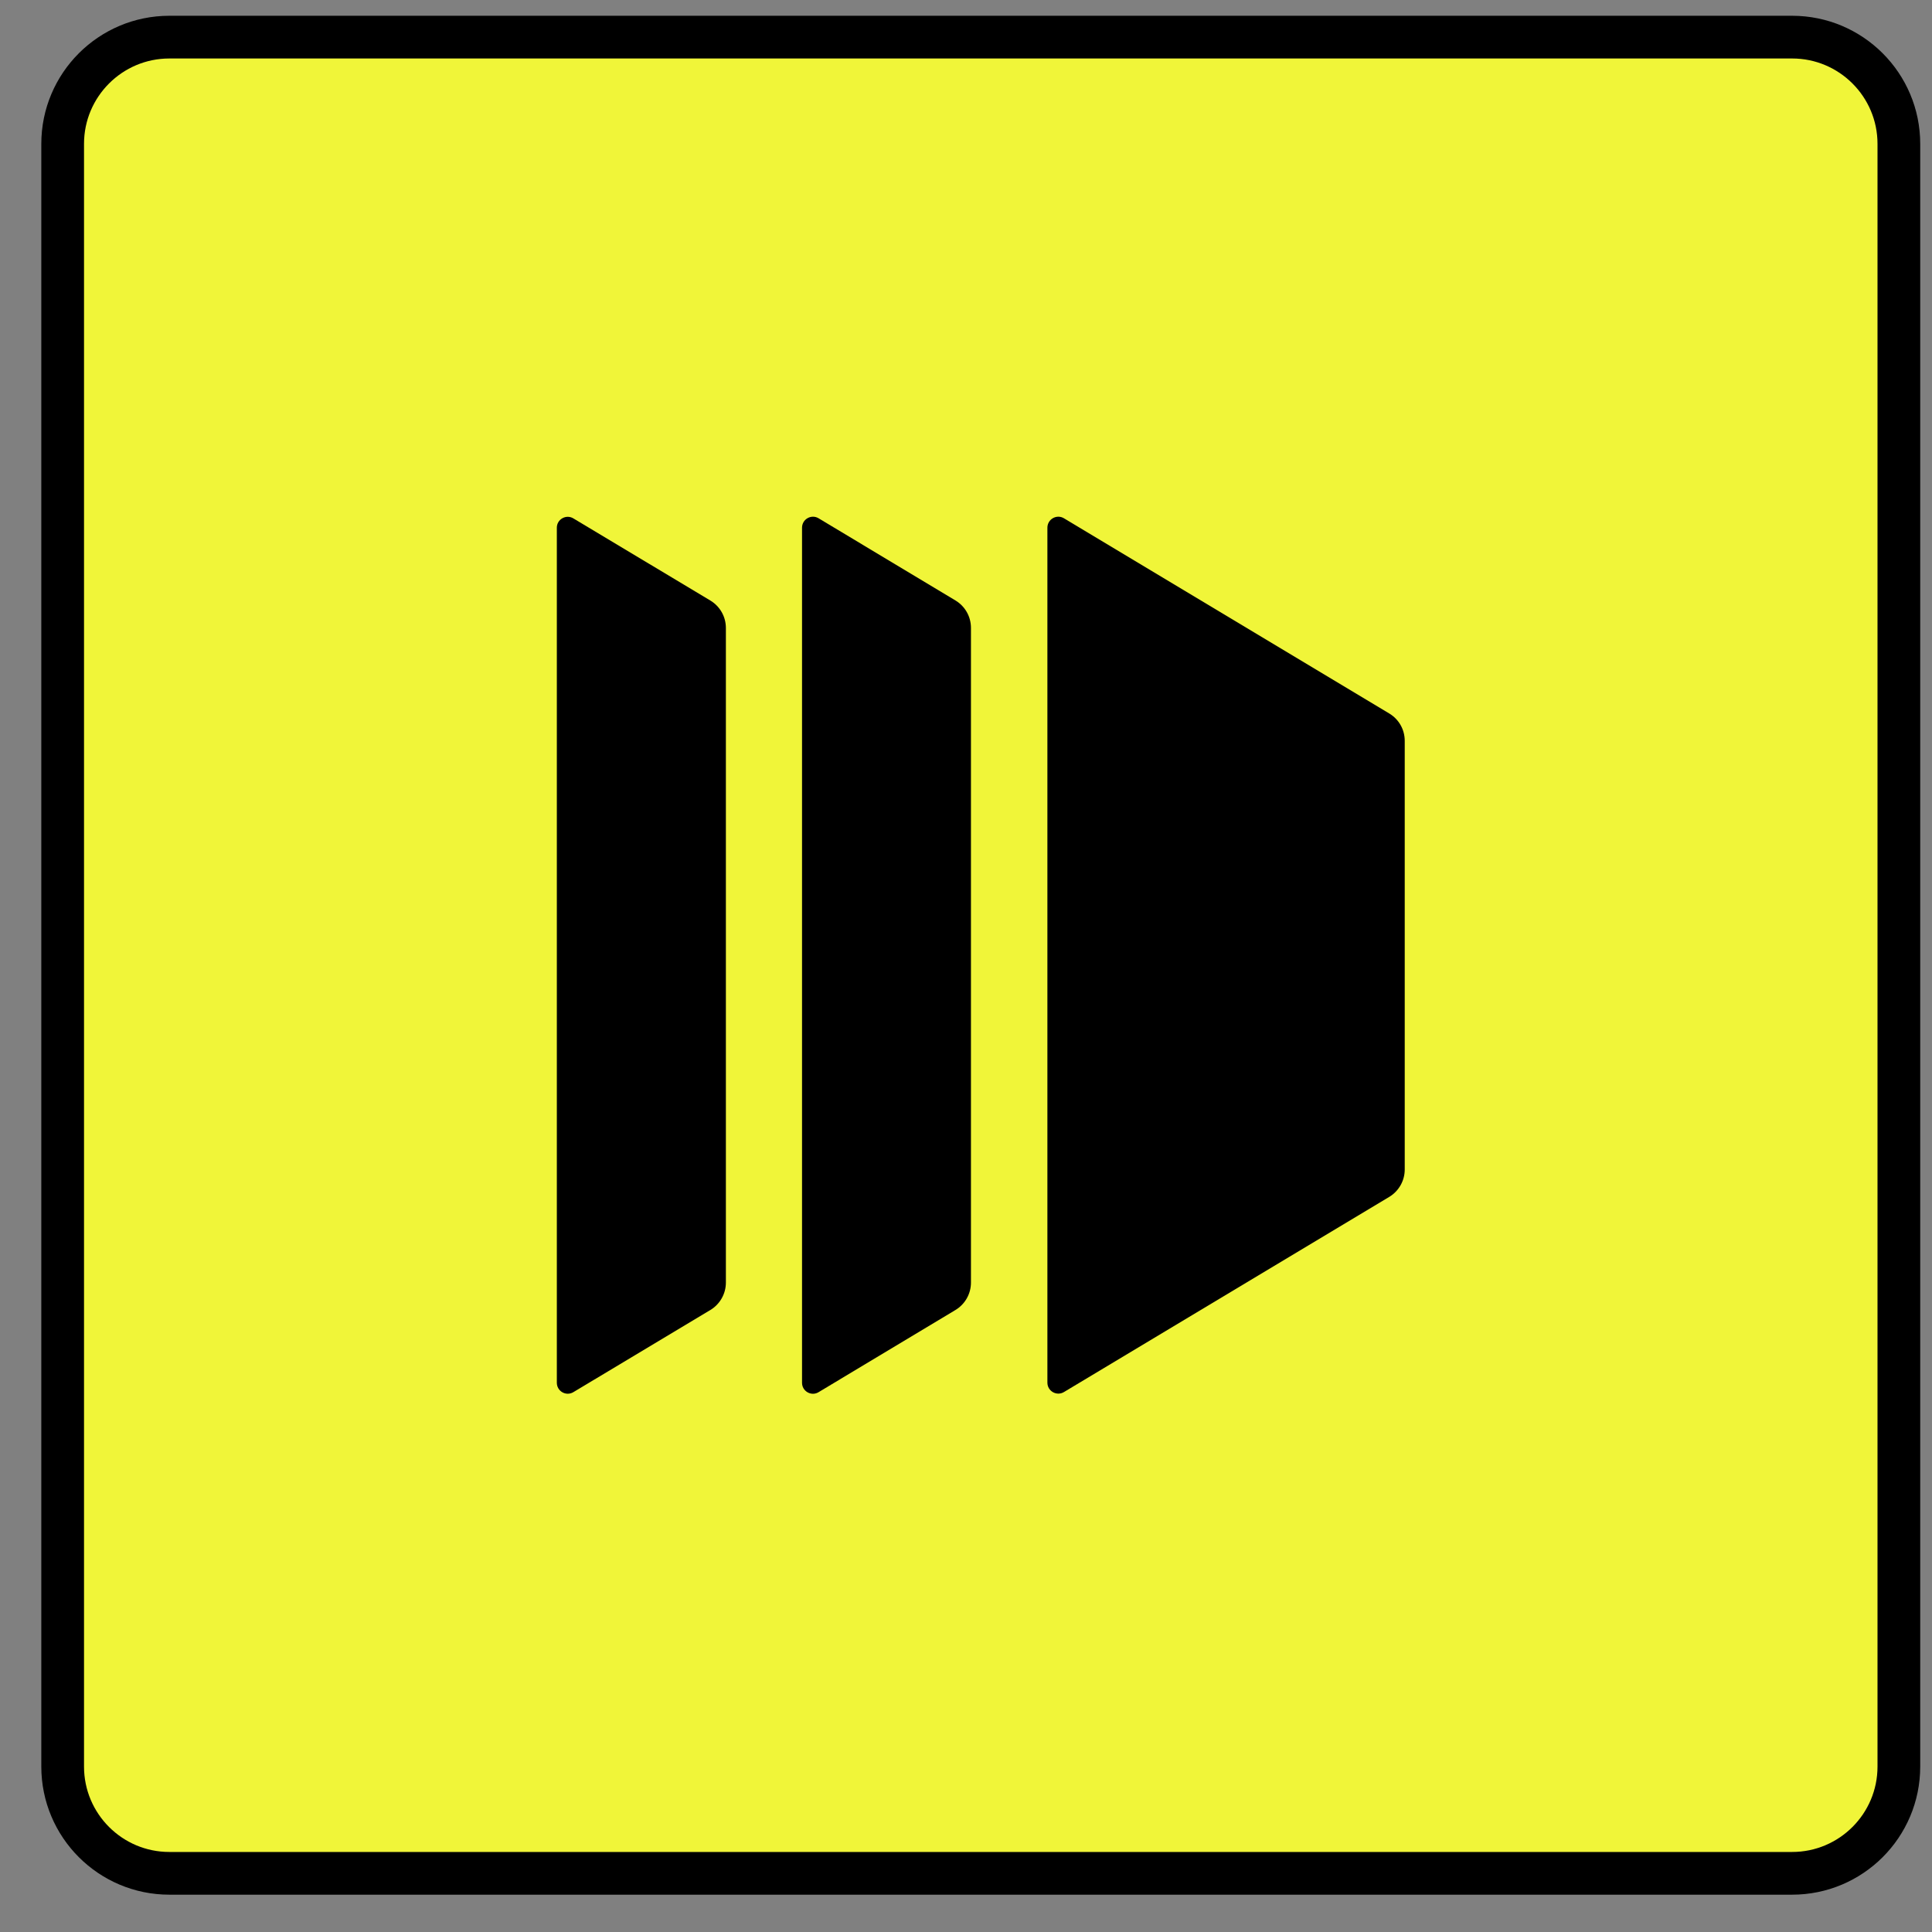
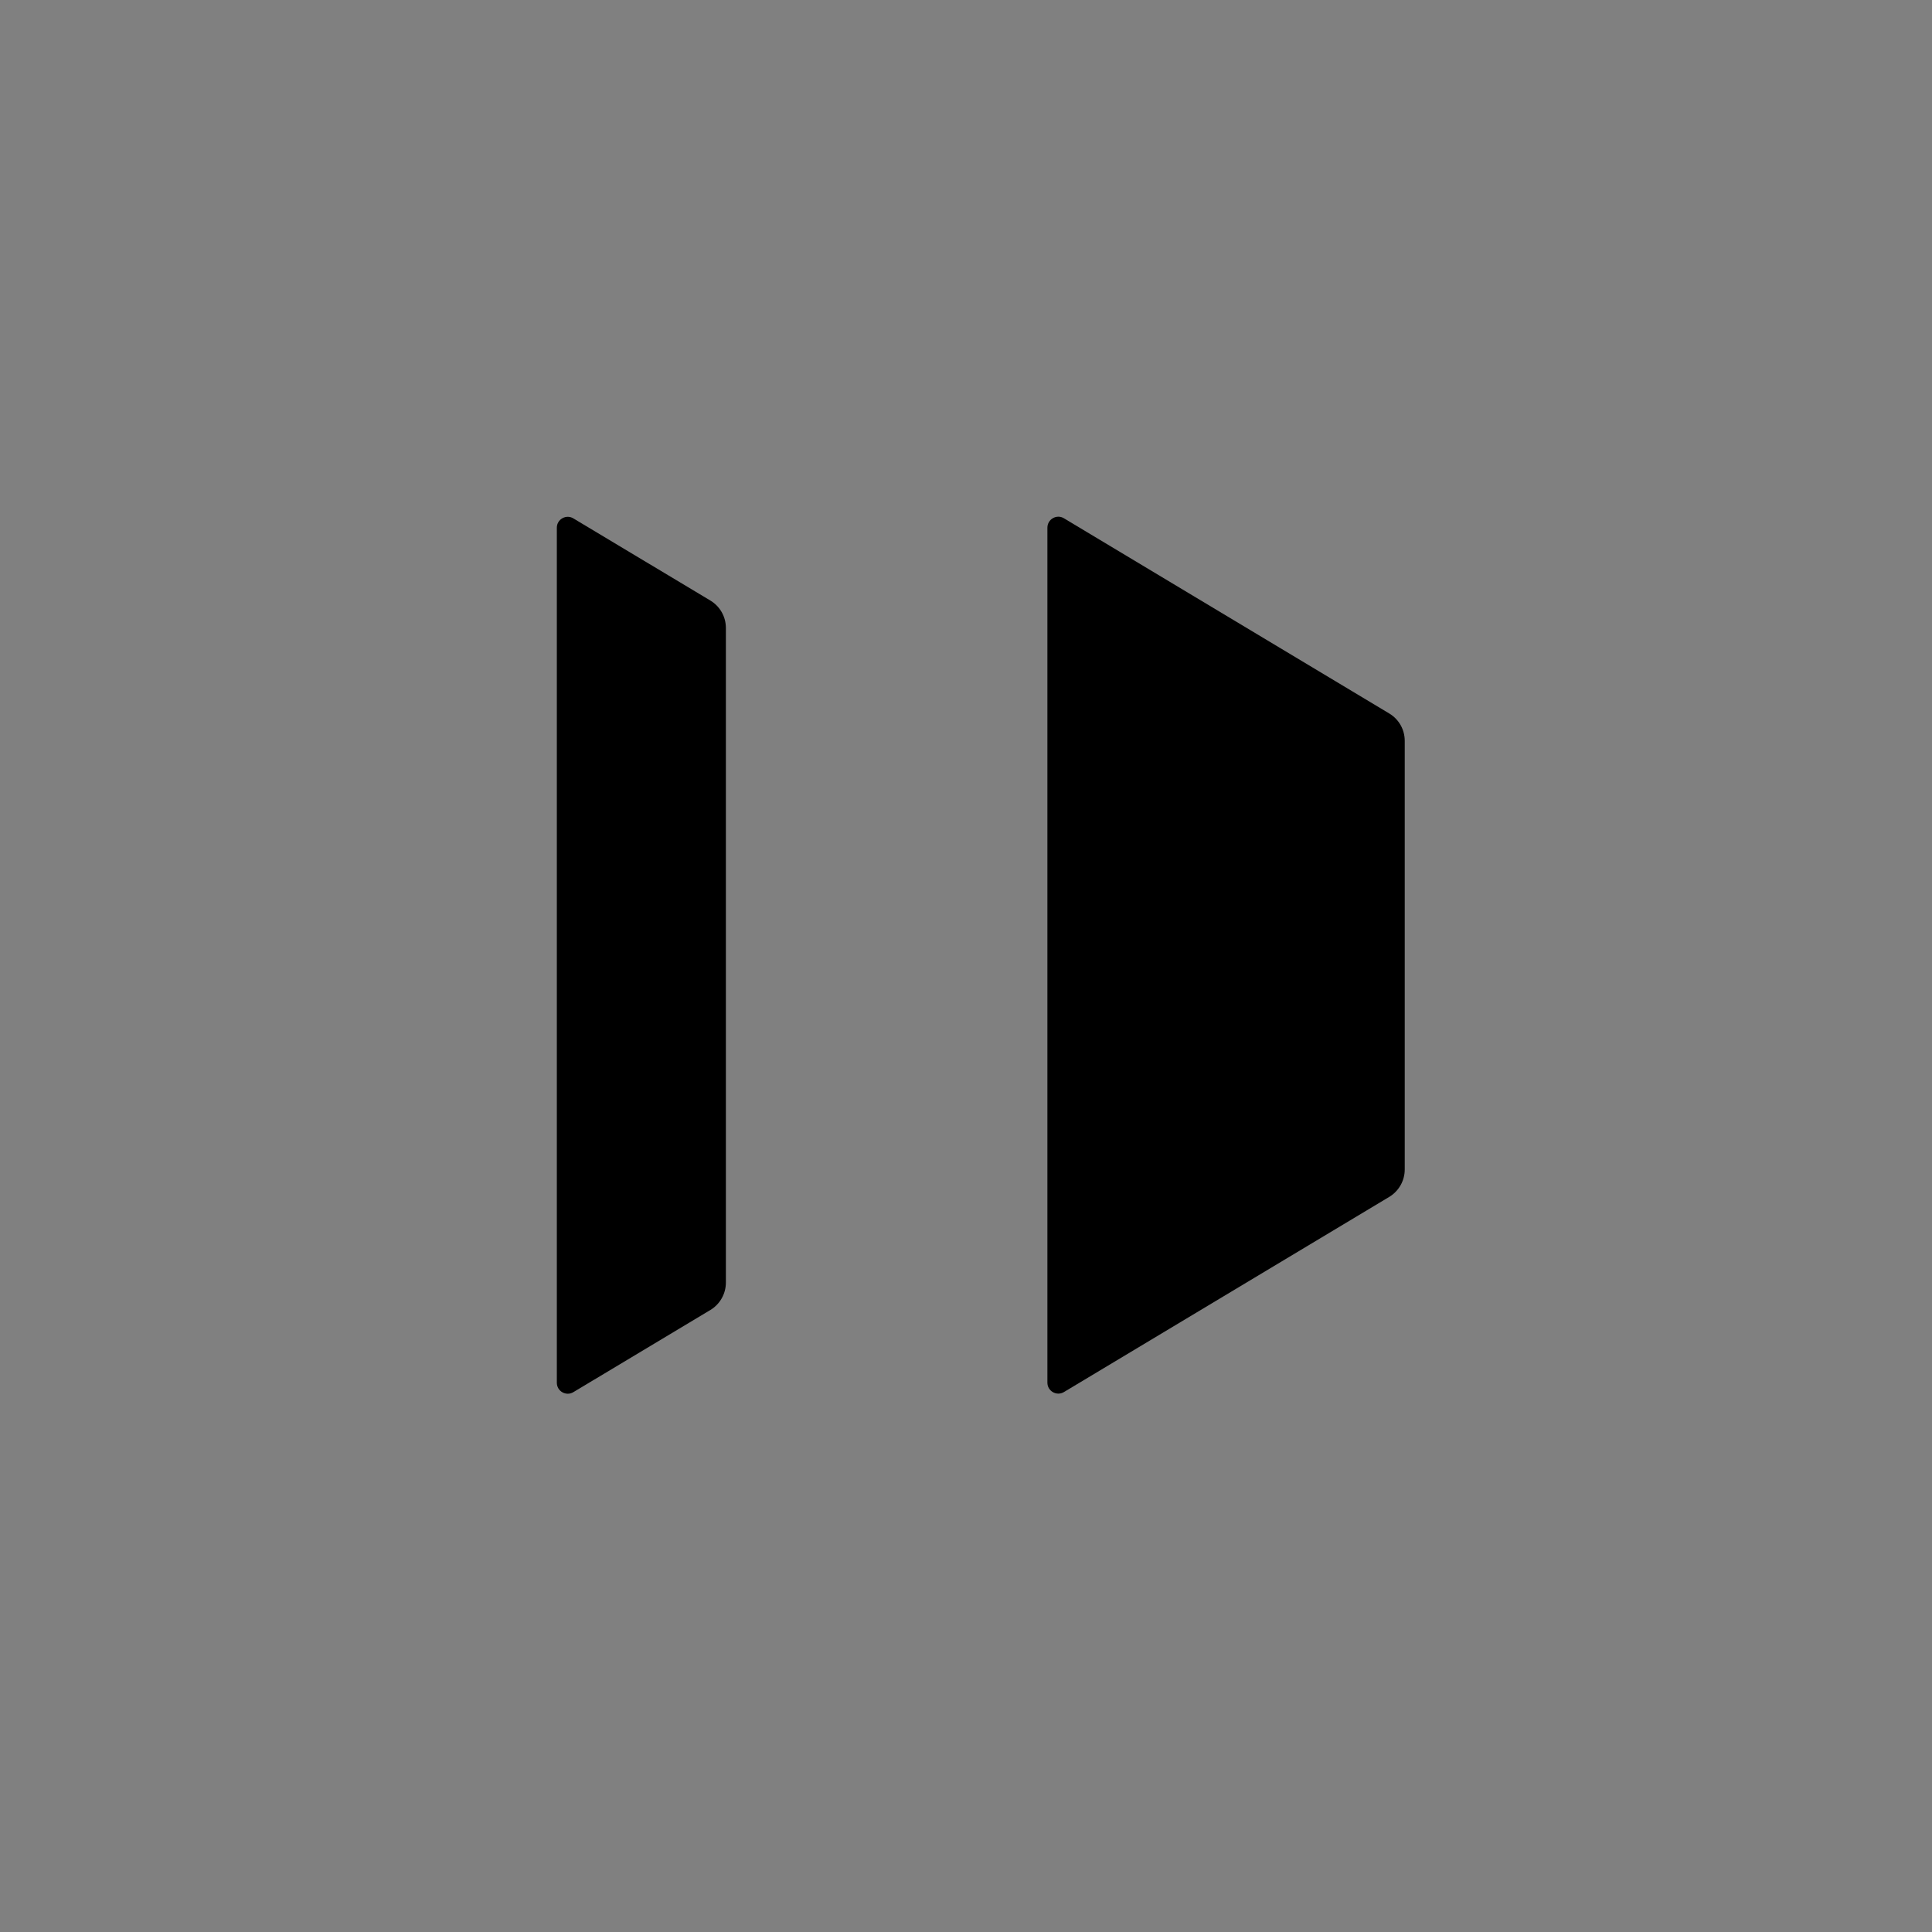
<svg xmlns="http://www.w3.org/2000/svg" width="46" height="46" viewBox="0 0 46 46" fill="none">
  <rect x="0" y="0" width="46" height="46" fill="#808080" stroke="none" />
-   <rect width="42.703" height="42.703" transform="translate(2 1.392)" fill="white" />
-   <path d="M4.033 0.884C2.63 0.884 1.492 2.022 1.492 3.426V42.061C1.492 43.465 2.63 44.603 4.033 44.603H42.669C44.073 44.603 45.211 43.465 45.211 42.061V3.426C45.211 2.022 44.073 0.884 42.669 0.884H4.033Z" fill="#F0F539" stroke="black" stroke-width="1.017" />
  <path d="M17.283 14.949V30.537C17.283 30.803 17.143 31.051 16.916 31.189L13.652 33.146C13.479 33.251 13.258 33.126 13.258 32.922V12.564C13.258 12.364 13.479 12.238 13.652 12.343L16.916 14.3C17.143 14.438 17.283 14.683 17.283 14.952V14.949Z" fill="black" />
-   <path d="M23.118 14.95V30.538C23.118 30.804 22.978 31.052 22.751 31.189L19.49 33.147C19.317 33.252 19.096 33.126 19.096 32.923V12.565C19.096 12.361 19.317 12.236 19.49 12.34L22.751 14.298C22.978 14.435 23.118 14.681 23.118 14.95Z" fill="black" />
  <path d="M33.446 17.639V27.845C33.446 28.111 33.306 28.359 33.078 28.497L25.332 33.144C25.159 33.248 24.938 33.123 24.938 32.92V12.565C24.938 12.361 25.159 12.236 25.332 12.34L33.078 16.988C33.306 17.125 33.446 17.37 33.446 17.639Z" fill="black" />
</svg>